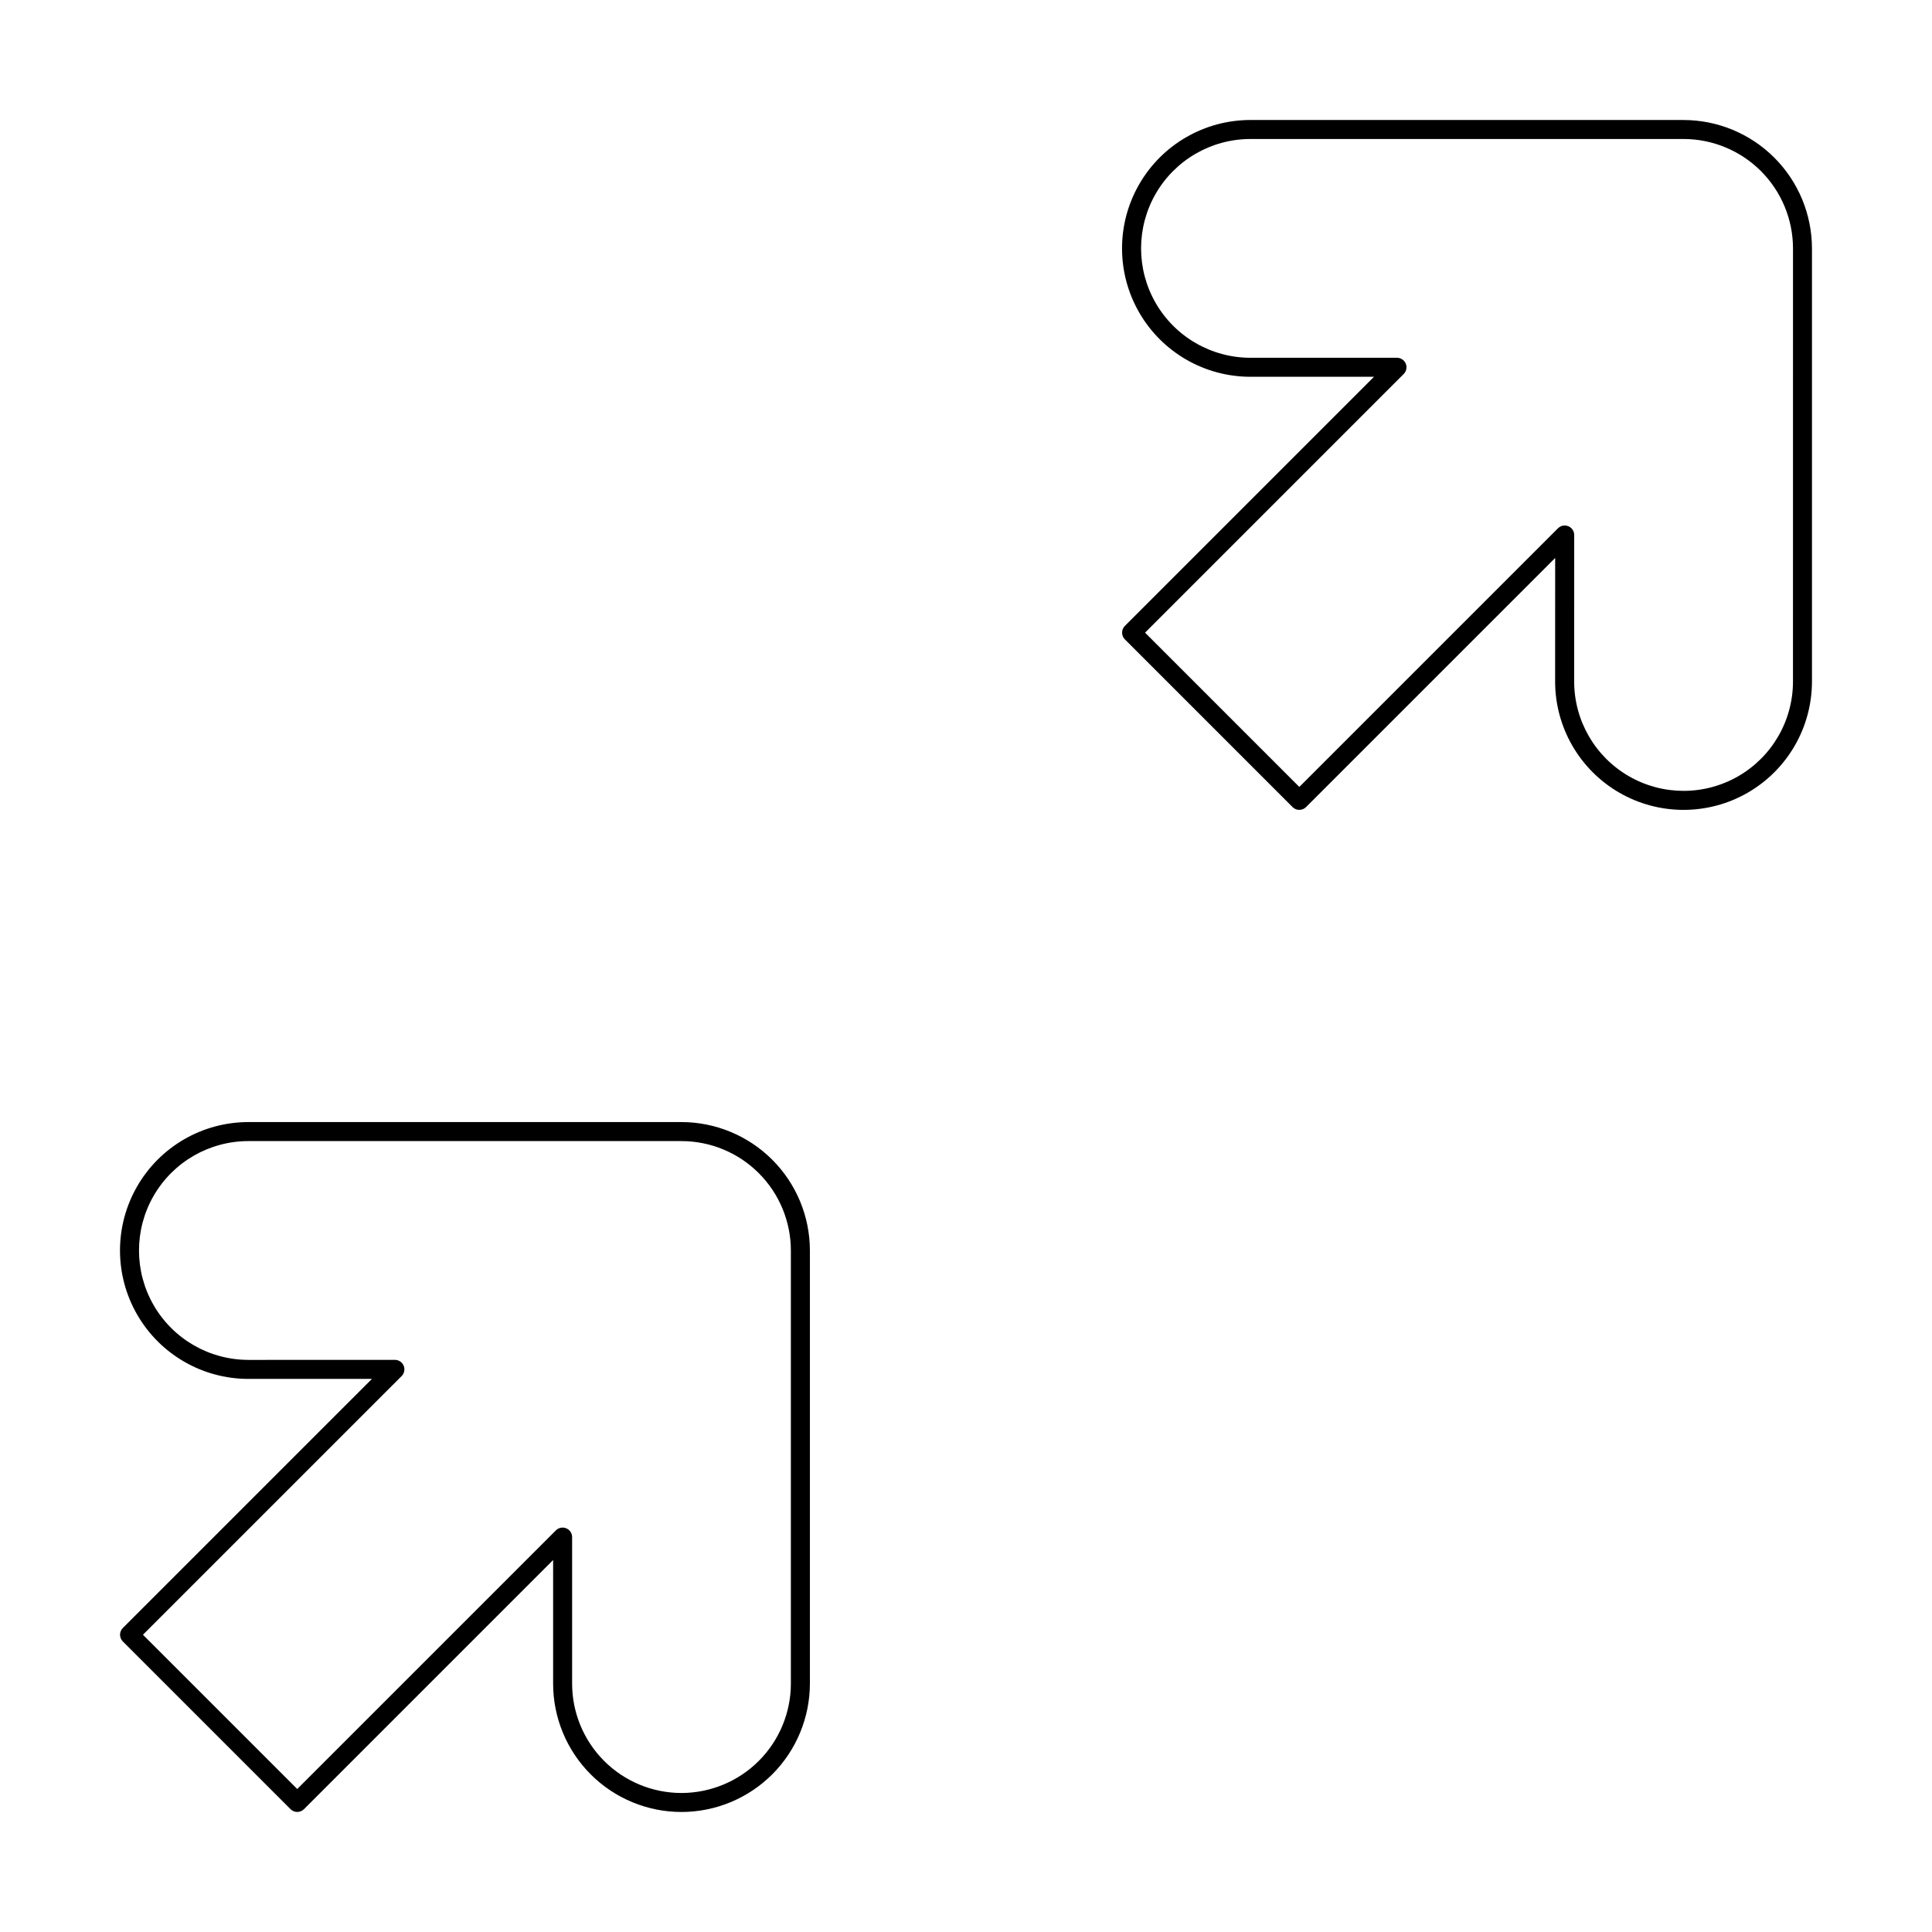
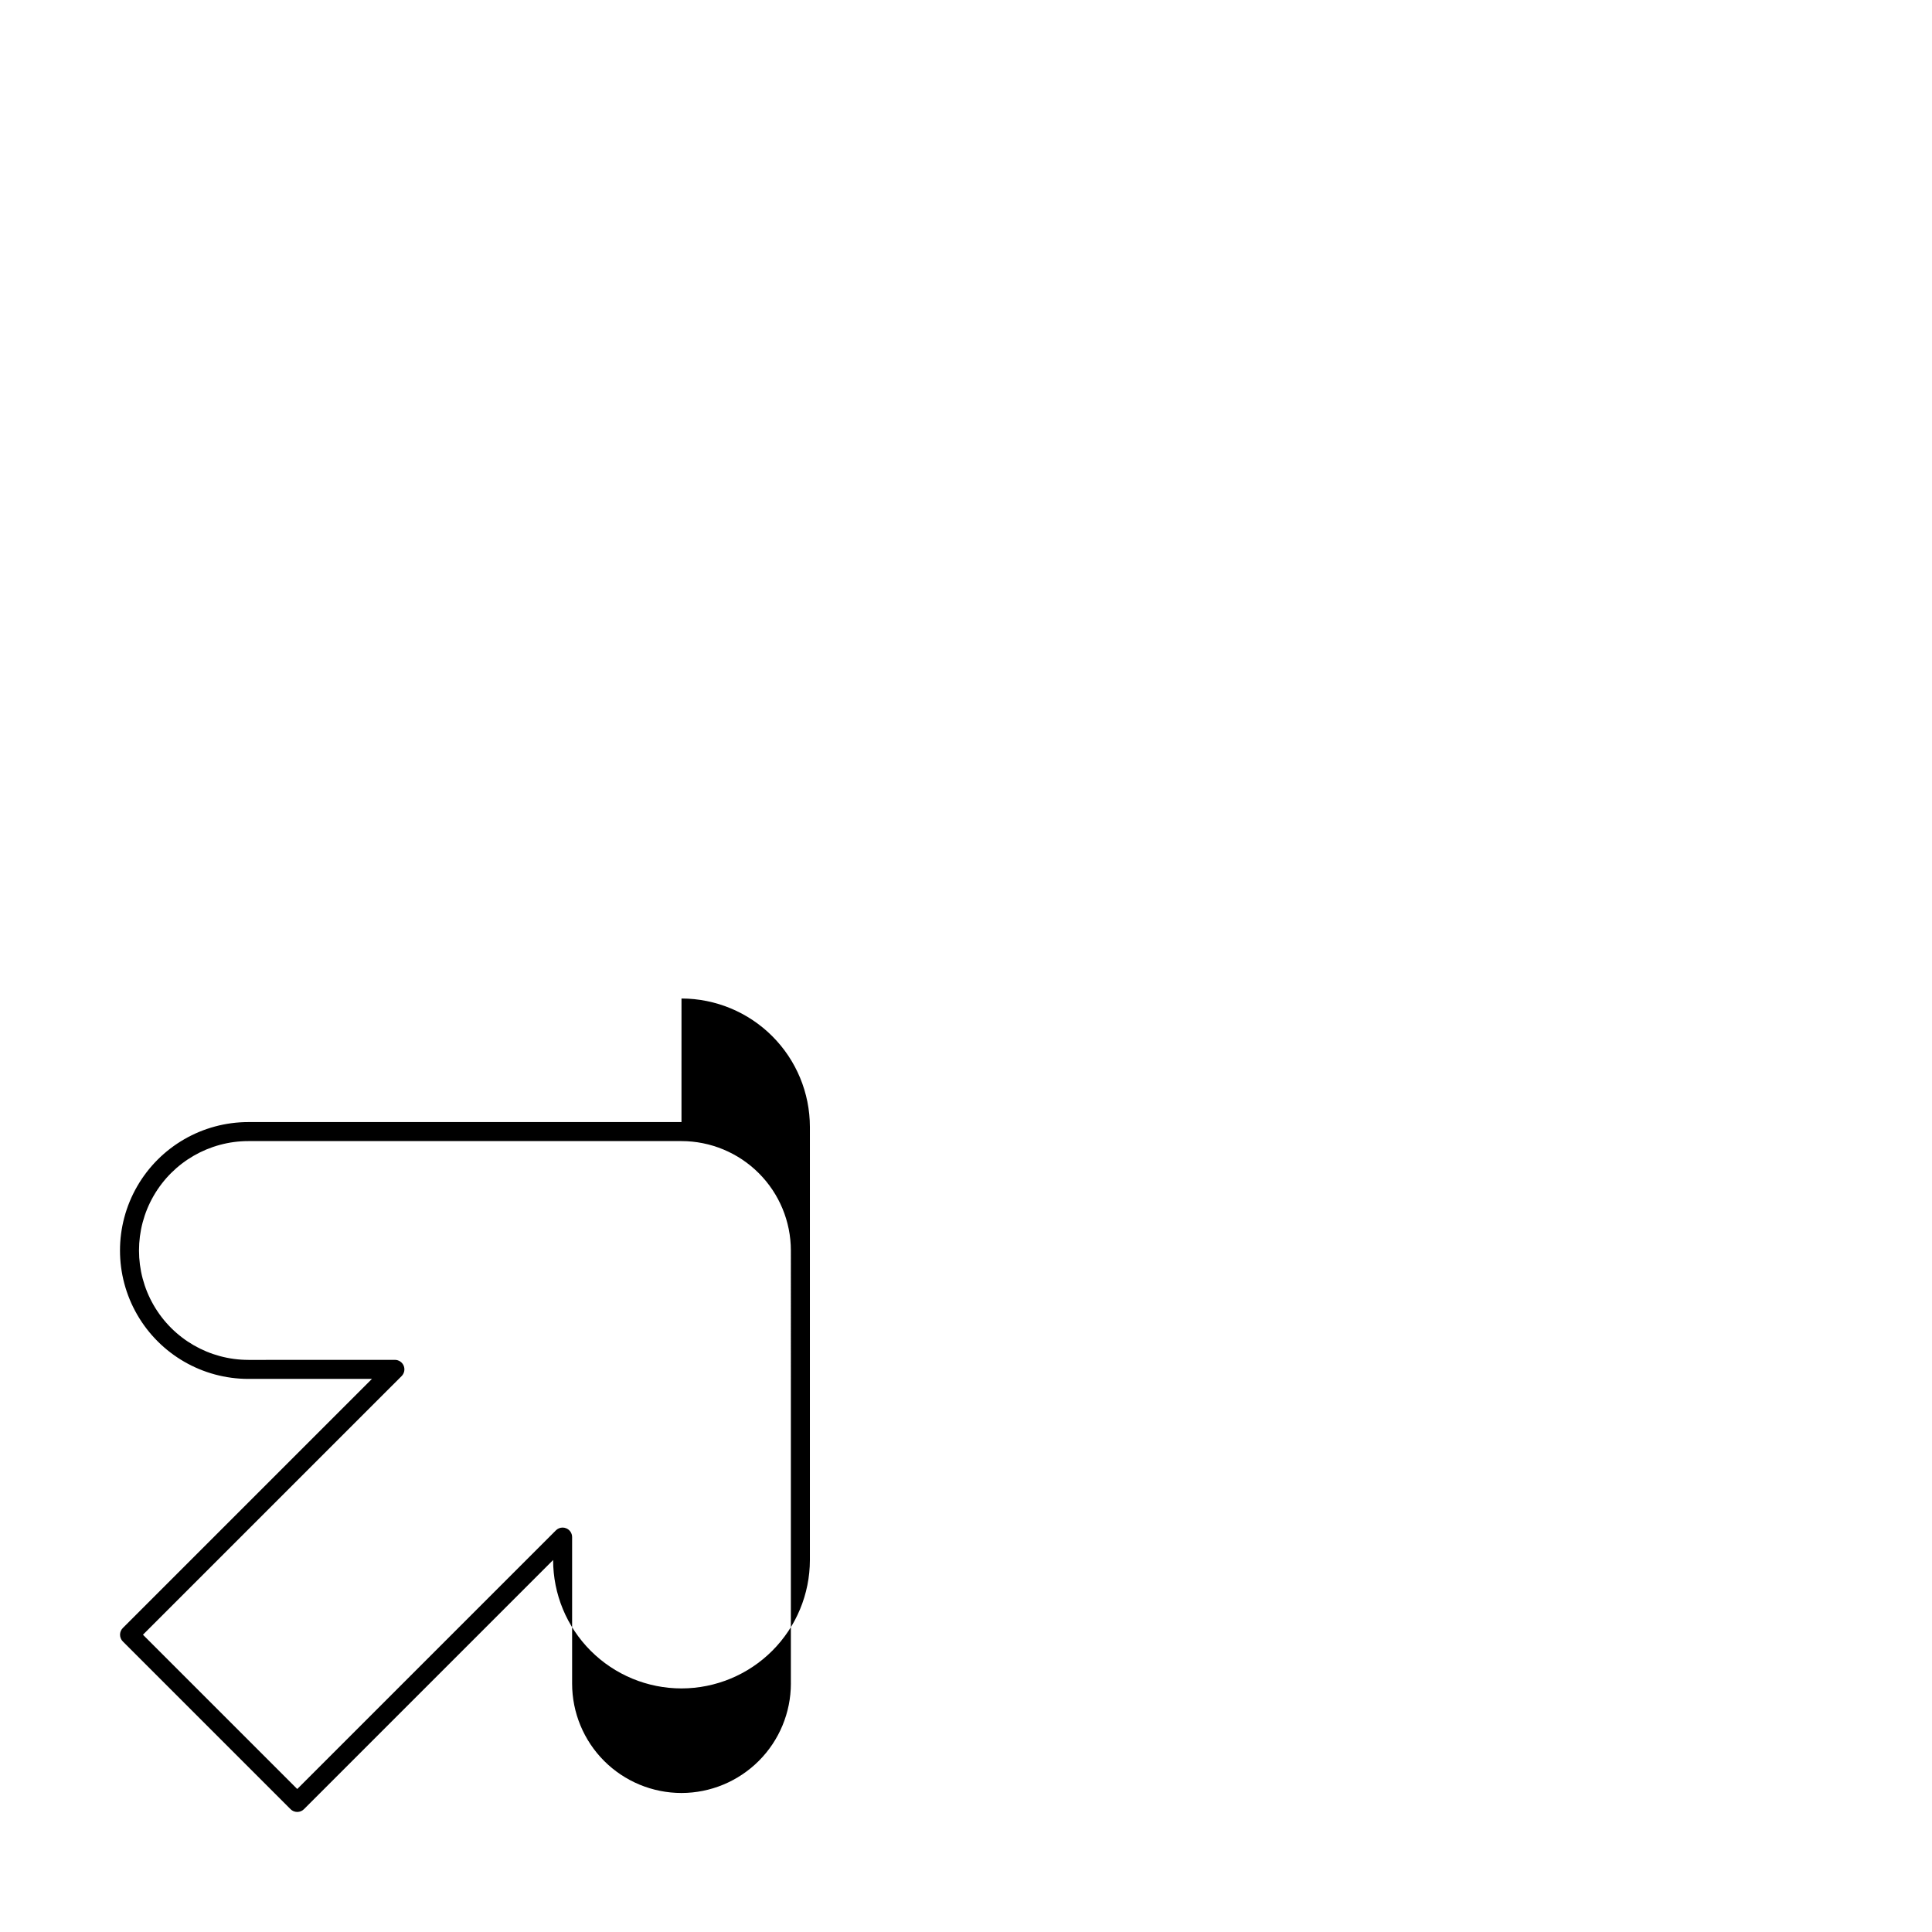
<svg xmlns="http://www.w3.org/2000/svg" fill="#000000" width="800px" height="800px" version="1.1" viewBox="144 144 512 512">
  <g>
-     <path d="m590.17 175.8h-114.79c-12.156 0-23.391 6.484-29.469 17.016-6.078 10.527-6.078 23.496 0 34.023 6.078 10.527 17.312 17.012 29.469 17.012h32.746l-66.023 66.027c-0.473 0.473-0.738 1.113-0.738 1.781 0 0.668 0.266 1.309 0.738 1.781l44.449 44.449h-0.004c0.473 0.473 1.113 0.734 1.781 0.734s1.309-0.262 1.781-0.734l66.027-66.023-0.012 32.727c0 12.156 6.484 23.395 17.012 29.473 10.531 6.082 23.504 6.082 34.035 0.004 10.527-6.078 17.016-17.312 17.02-29.469v-114.77c-0.012-9.023-3.602-17.672-9.98-24.051s-15.027-9.965-24.047-9.977zm28.988 148.8c0 10.355-5.527 19.93-14.5 25.105-8.973 5.18-20.023 5.176-28.996-0.004-8.969-5.18-14.492-14.75-14.492-25.109l0.012-38.812c-0.004-1.02-0.617-1.938-1.555-2.328-0.309-0.125-0.633-0.191-0.965-0.191-0.668 0-1.309 0.266-1.781 0.738l-68.547 68.547-40.883-40.887 68.543-68.547c0.723-0.719 0.938-1.801 0.547-2.742-0.391-0.941-1.309-1.555-2.328-1.555h-38.828c-10.355 0-19.926-5.527-25.105-14.496-5.176-8.969-5.176-20.02 0-28.988 5.18-8.969 14.75-14.492 25.105-14.492h114.79c7.684 0.008 15.051 3.066 20.488 8.5 5.434 5.434 8.492 12.801 8.5 20.488z" />
-     <path d="m324.6 441.36h-114.77c-12.156 0-23.391 6.488-29.469 17.016-6.082 10.531-6.082 23.504 0 34.031 6.078 10.531 17.312 17.016 29.469 17.016h0.012l32.734-0.008-66.027 66.023c-0.473 0.473-0.738 1.113-0.738 1.781s0.266 1.309 0.738 1.781l44.449 44.449h-0.004c0.473 0.473 1.113 0.738 1.781 0.738s1.309-0.266 1.781-0.738l66.027-66.027v32.746c0 9.023 3.582 17.68 9.965 24.062 6.379 6.379 15.031 9.965 24.055 9.965h0.012c9.02-0.012 17.664-3.602 24.043-9.98 6.375-6.379 9.961-15.027 9.973-24.047v-114.78c-0.008-9.023-3.598-17.672-9.977-24.047-6.379-6.379-15.027-9.969-24.051-9.98zm28.988 148.81h0.004c-0.012 7.684-3.066 15.051-8.5 20.484s-12.797 8.492-20.48 8.508h-0.012c-7.688-0.004-15.059-3.055-20.496-8.492-5.434-5.438-8.488-12.812-8.488-20.5v-38.828c0-1.016-0.613-1.938-1.555-2.324-0.305-0.129-0.633-0.195-0.961-0.195-0.668 0-1.309 0.266-1.781 0.738l-68.547 68.547-40.887-40.887 68.547-68.543c0.719-0.723 0.938-1.805 0.547-2.746-0.391-0.941-1.309-1.555-2.328-1.555l-38.812 0.012h-0.012v-0.004c-10.355 0-19.93-5.523-25.109-14.496-5.176-8.969-5.176-20.02 0-28.992 5.18-8.969 14.754-14.496 25.109-14.496h114.77c7.688 0.008 15.055 3.066 20.488 8.5 5.438 5.434 8.492 12.801 8.504 20.488z" />
+     <path d="m324.6 441.36h-114.77c-12.156 0-23.391 6.488-29.469 17.016-6.082 10.531-6.082 23.504 0 34.031 6.078 10.531 17.312 17.016 29.469 17.016h0.012l32.734-0.008-66.027 66.023c-0.473 0.473-0.738 1.113-0.738 1.781s0.266 1.309 0.738 1.781l44.449 44.449h-0.004c0.473 0.473 1.113 0.738 1.781 0.738s1.309-0.266 1.781-0.738l66.027-66.027c0 9.023 3.582 17.68 9.965 24.062 6.379 6.379 15.031 9.965 24.055 9.965h0.012c9.02-0.012 17.664-3.602 24.043-9.98 6.375-6.379 9.961-15.027 9.973-24.047v-114.78c-0.008-9.023-3.598-17.672-9.977-24.047-6.379-6.379-15.027-9.969-24.051-9.98zm28.988 148.81h0.004c-0.012 7.684-3.066 15.051-8.5 20.484s-12.797 8.492-20.48 8.508h-0.012c-7.688-0.004-15.059-3.055-20.496-8.492-5.434-5.438-8.488-12.812-8.488-20.5v-38.828c0-1.016-0.613-1.938-1.555-2.324-0.305-0.129-0.633-0.195-0.961-0.195-0.668 0-1.309 0.266-1.781 0.738l-68.547 68.547-40.887-40.887 68.547-68.543c0.719-0.723 0.938-1.805 0.547-2.746-0.391-0.941-1.309-1.555-2.328-1.555l-38.812 0.012h-0.012v-0.004c-10.355 0-19.93-5.523-25.109-14.496-5.176-8.969-5.176-20.02 0-28.992 5.18-8.969 14.754-14.496 25.109-14.496h114.77c7.688 0.008 15.055 3.066 20.488 8.5 5.438 5.434 8.492 12.801 8.504 20.488z" />
  </g>
</svg>